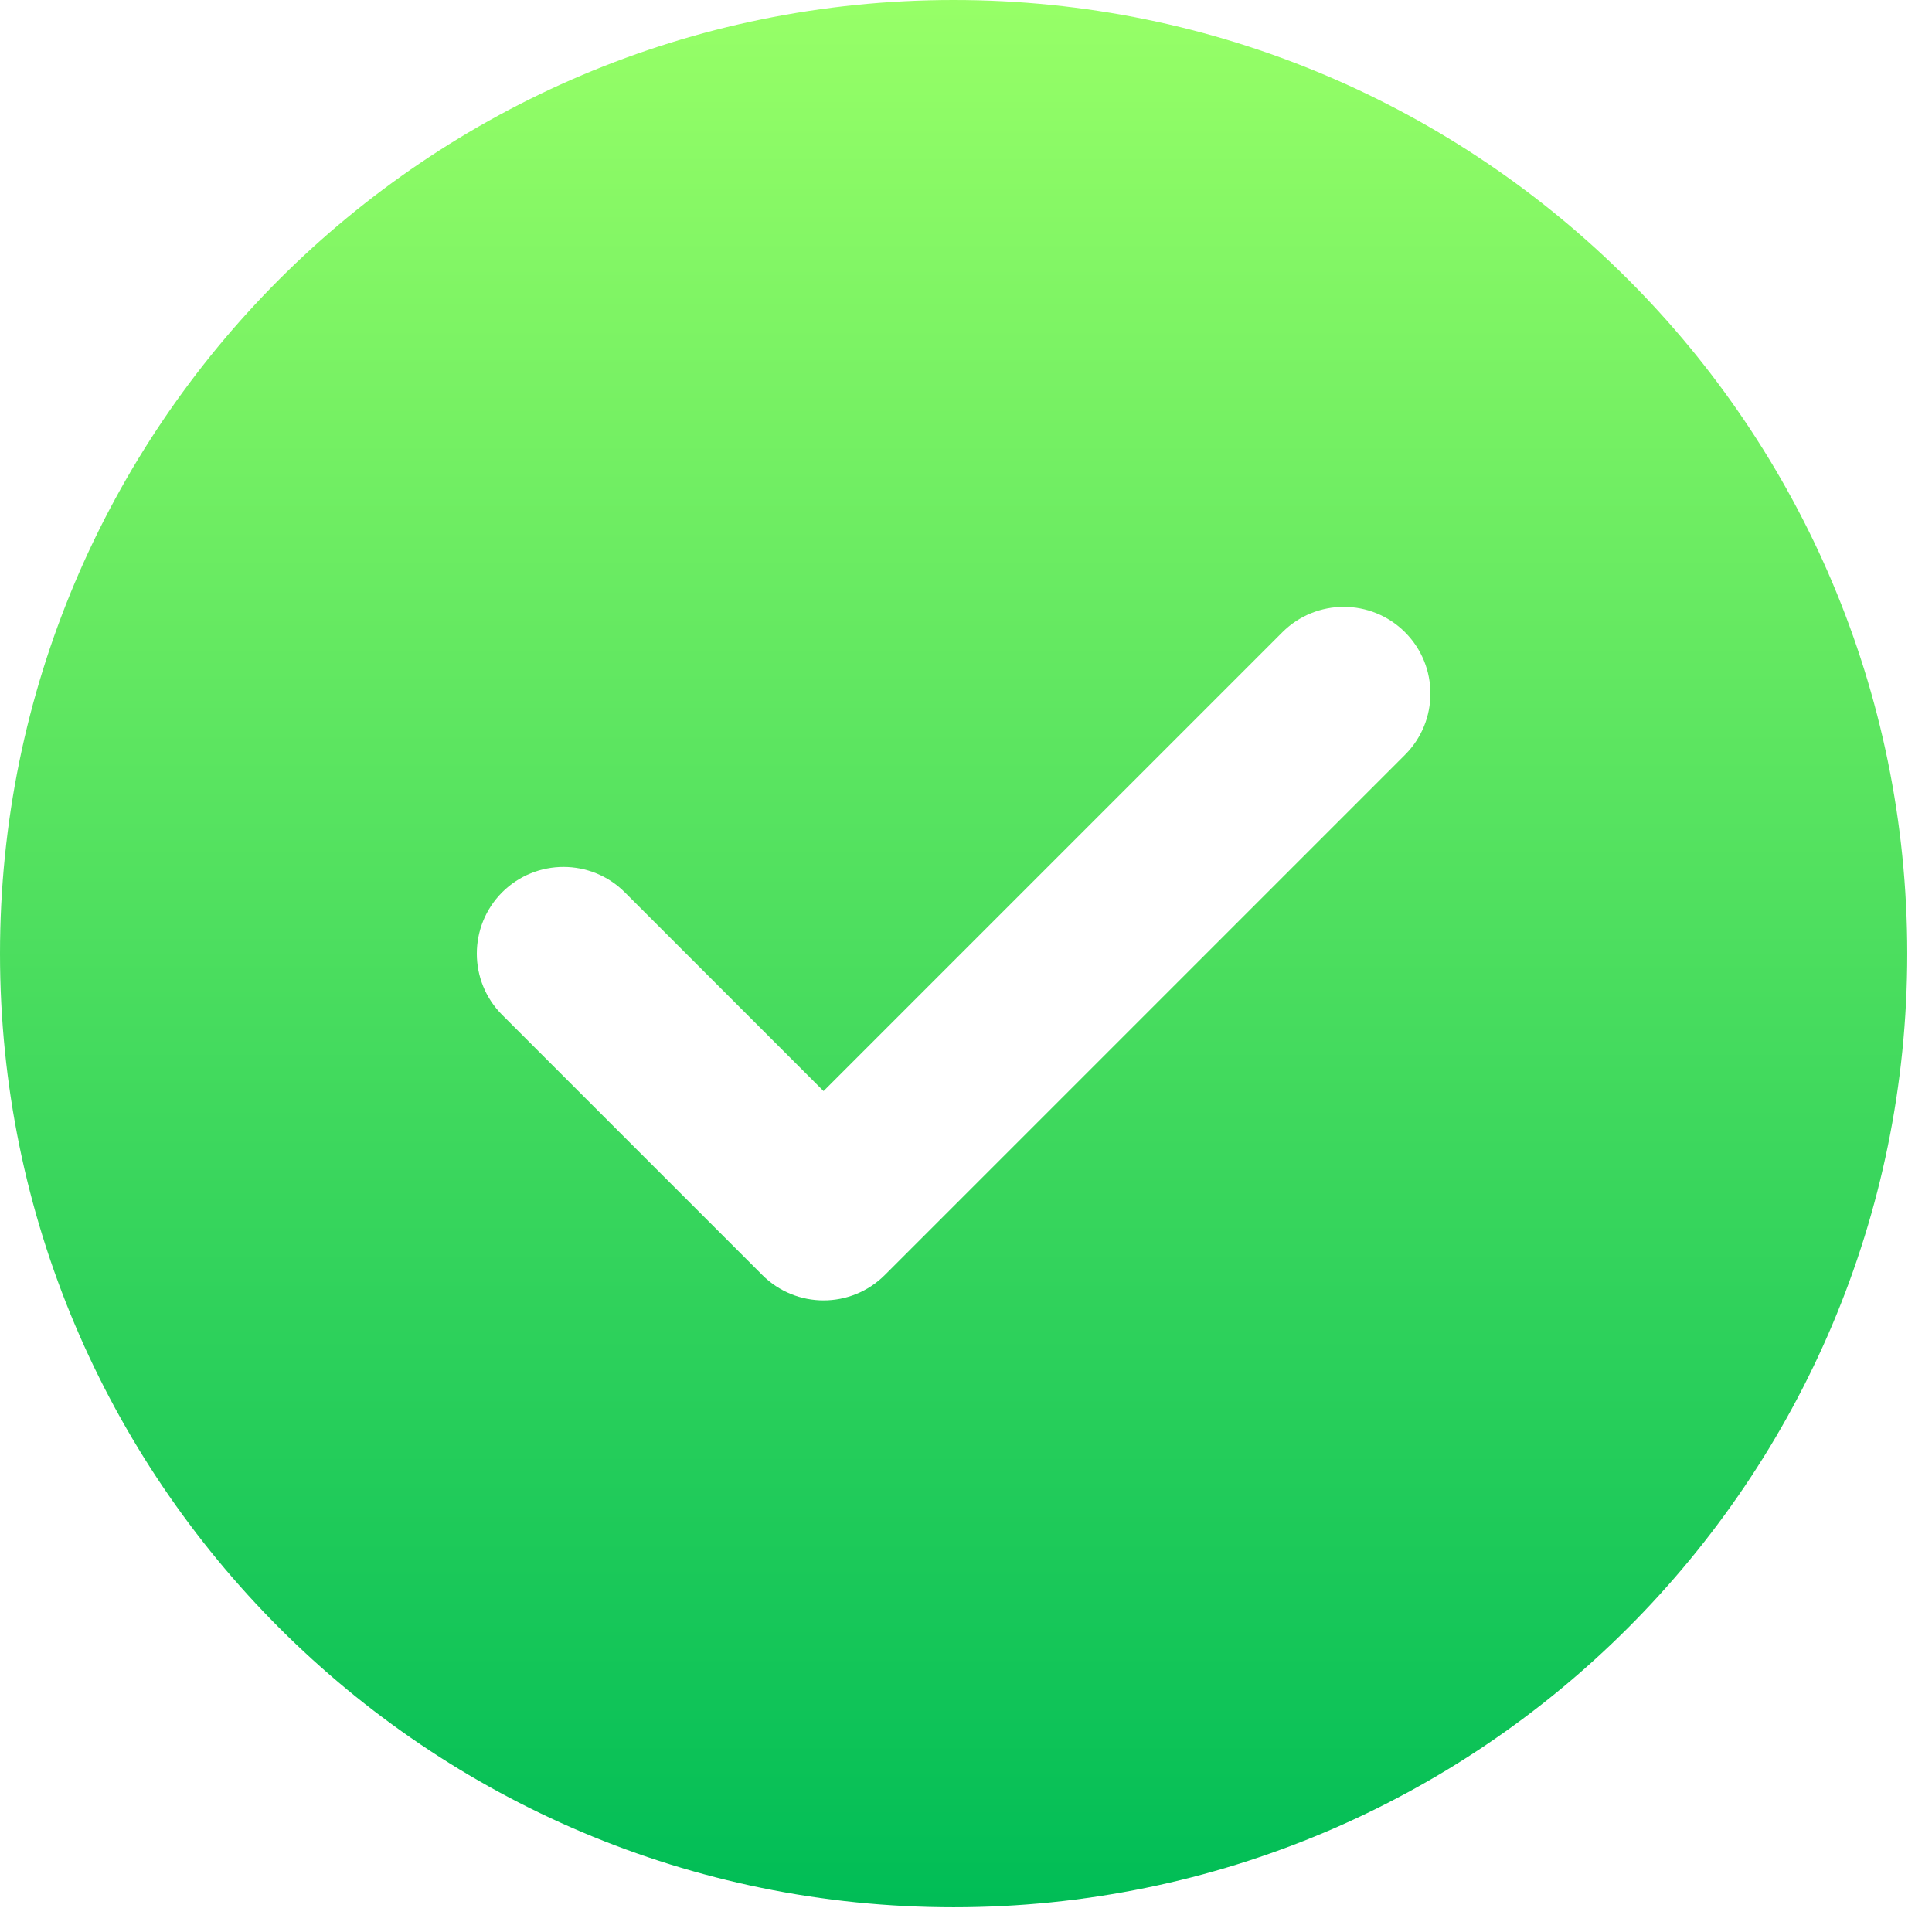
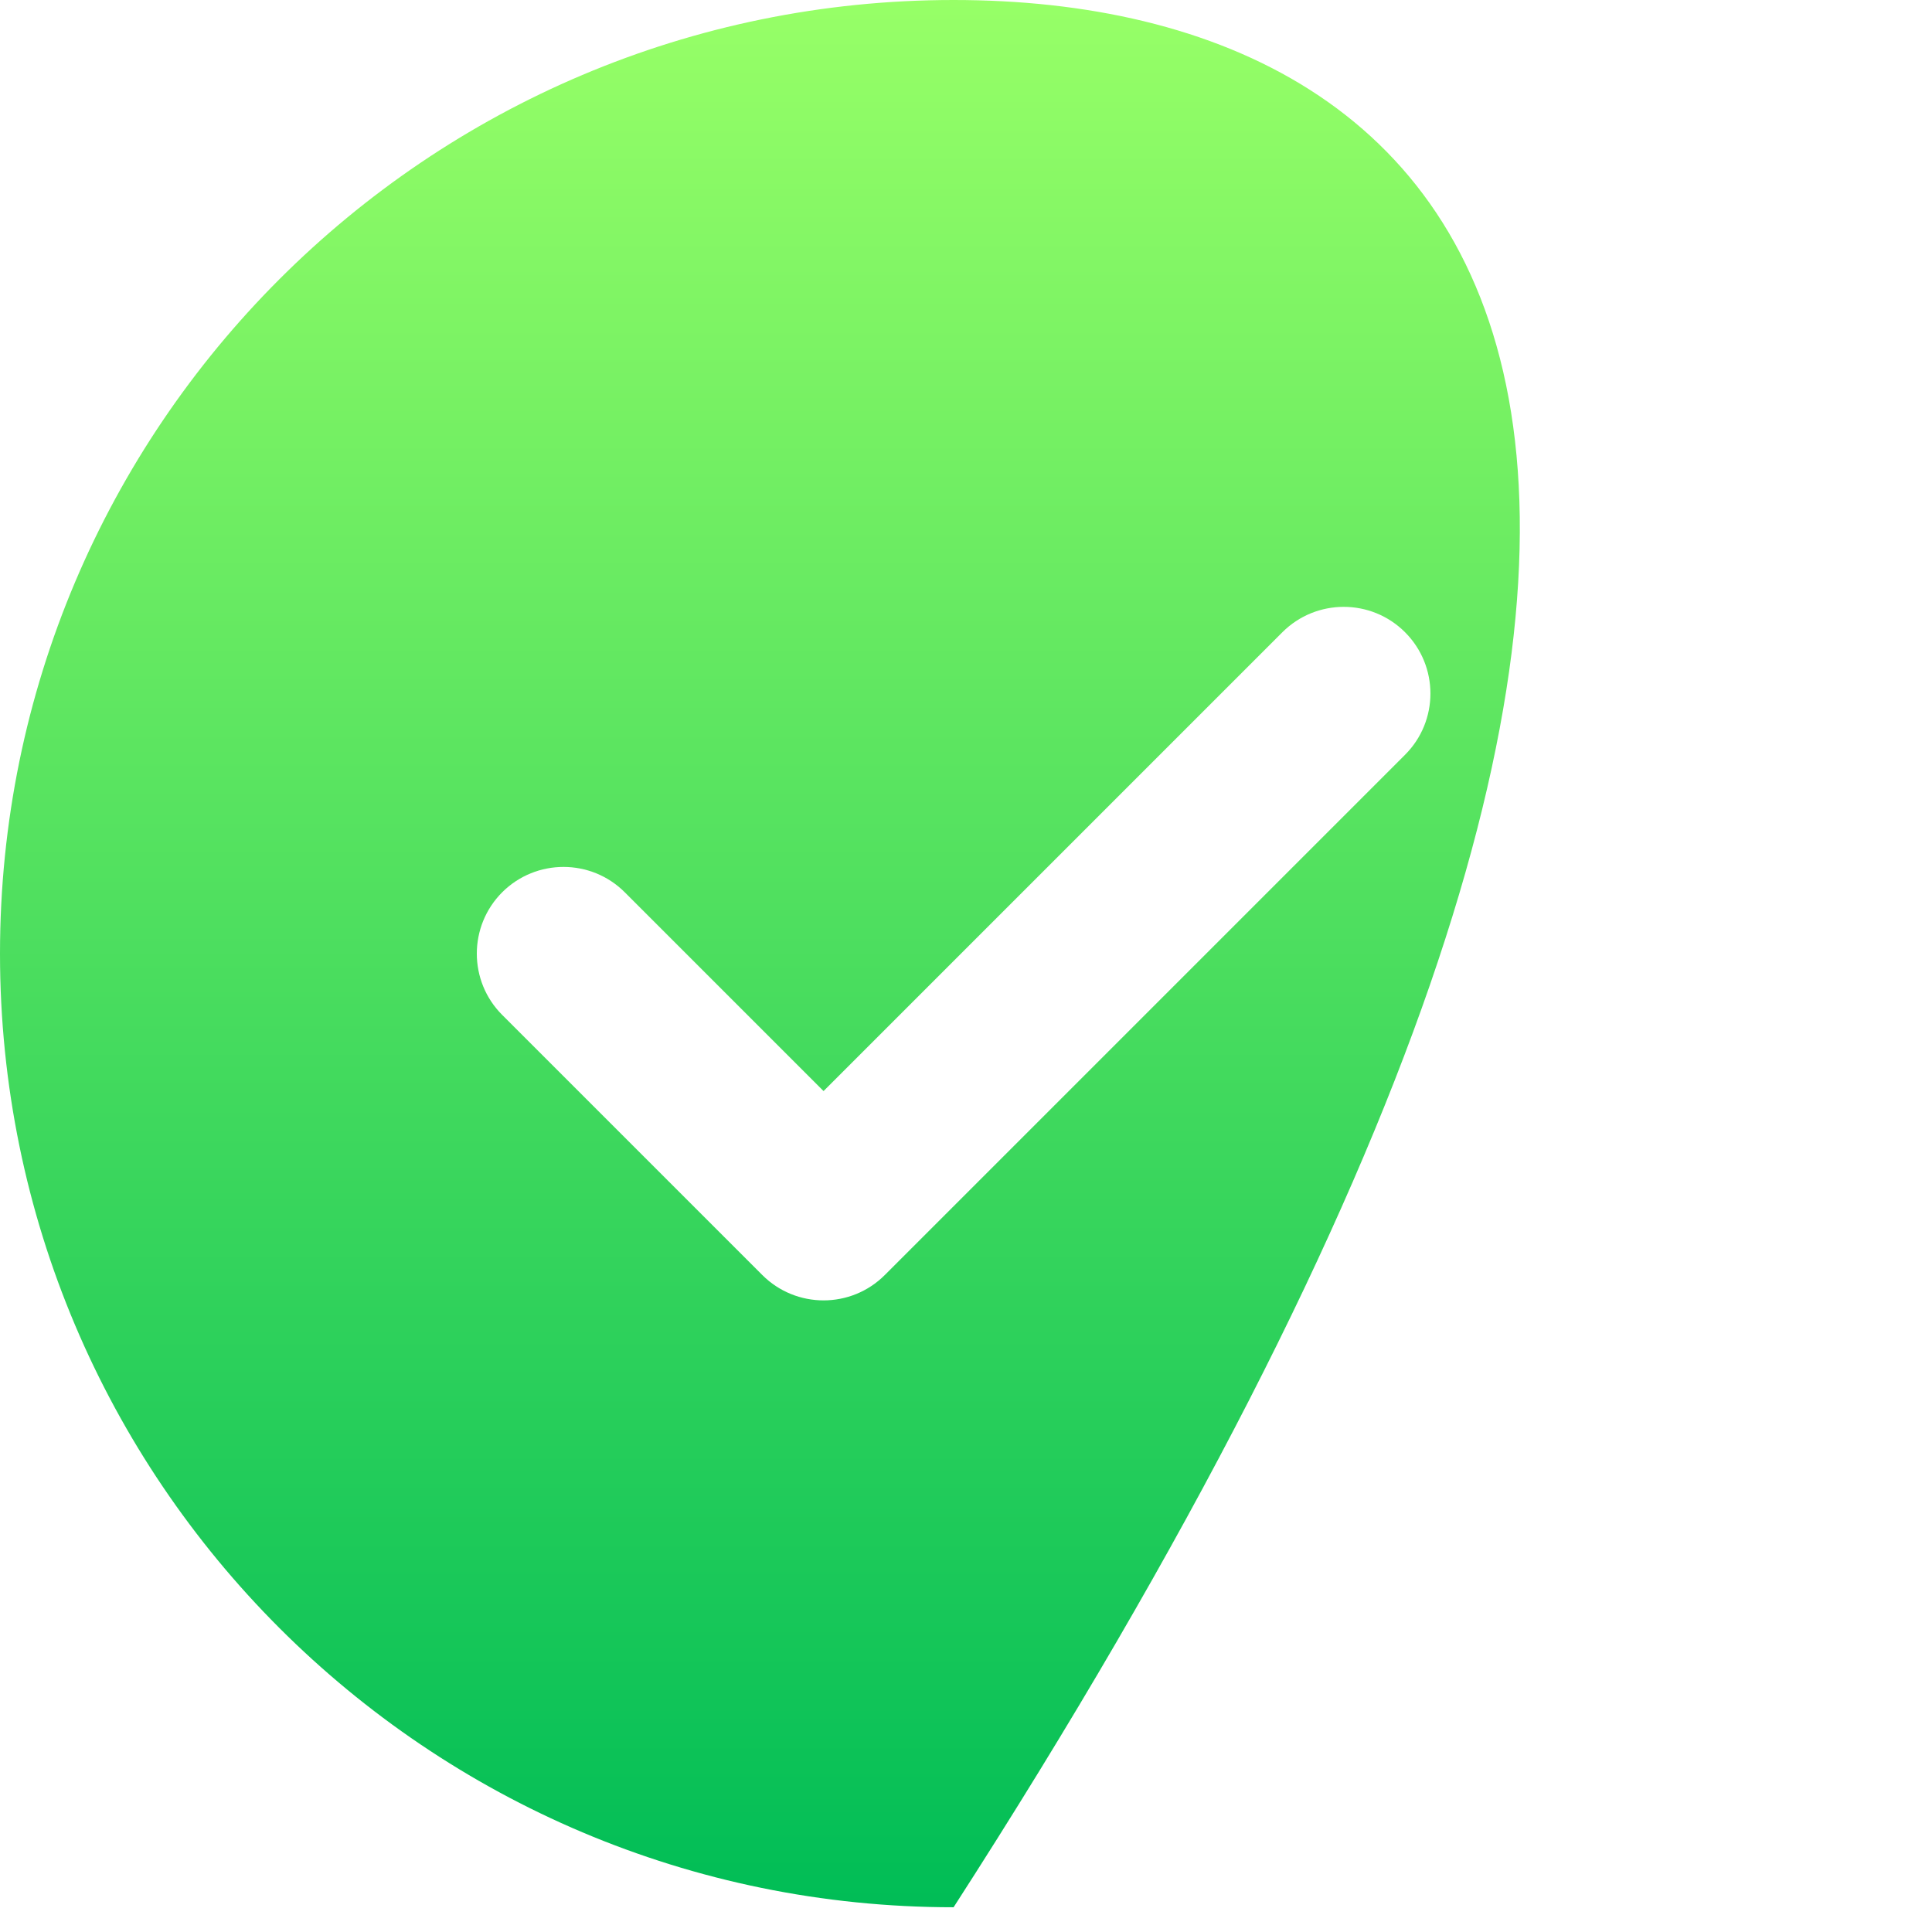
<svg xmlns="http://www.w3.org/2000/svg" fill="none" height="100%" overflow="visible" preserveAspectRatio="none" style="display: block;" viewBox="0 0 26 26" width="100%">
-   <path clip-rule="evenodd" d="M12.833 0C5.746 0 0 5.746 0 12.833C0 19.921 5.746 25.667 12.833 25.667C19.921 25.667 25.667 19.921 25.667 12.833C25.667 5.746 19.921 0 12.833 0ZM18.908 10.158C19.364 9.703 19.364 8.964 18.908 8.508C18.453 8.053 17.714 8.053 17.258 8.508L11.083 14.683L8.408 12.008C7.953 11.553 7.214 11.553 6.758 12.008C6.303 12.464 6.303 13.203 6.758 13.658L10.258 17.158C10.714 17.614 11.453 17.614 11.908 17.158L18.908 10.158Z" fill="url(#paint0_linear_0_49)" fill-rule="evenodd" id="Solid" />
+   <path clip-rule="evenodd" d="M12.833 0C5.746 0 0 5.746 0 12.833C0 19.921 5.746 25.667 12.833 25.667C25.667 5.746 19.921 0 12.833 0ZM18.908 10.158C19.364 9.703 19.364 8.964 18.908 8.508C18.453 8.053 17.714 8.053 17.258 8.508L11.083 14.683L8.408 12.008C7.953 11.553 7.214 11.553 6.758 12.008C6.303 12.464 6.303 13.203 6.758 13.658L10.258 17.158C10.714 17.614 11.453 17.614 11.908 17.158L18.908 10.158Z" fill="url(#paint0_linear_0_49)" fill-rule="evenodd" id="Solid" />
  <defs>
    <linearGradient gradientUnits="userSpaceOnUse" id="paint0_linear_0_49" x1="12.833" x2="12.833" y1="0" y2="25.667">
      <stop stop-color="#97FF67" />
      <stop offset="1" stop-color="#00BD56" />
    </linearGradient>
  </defs>
</svg>